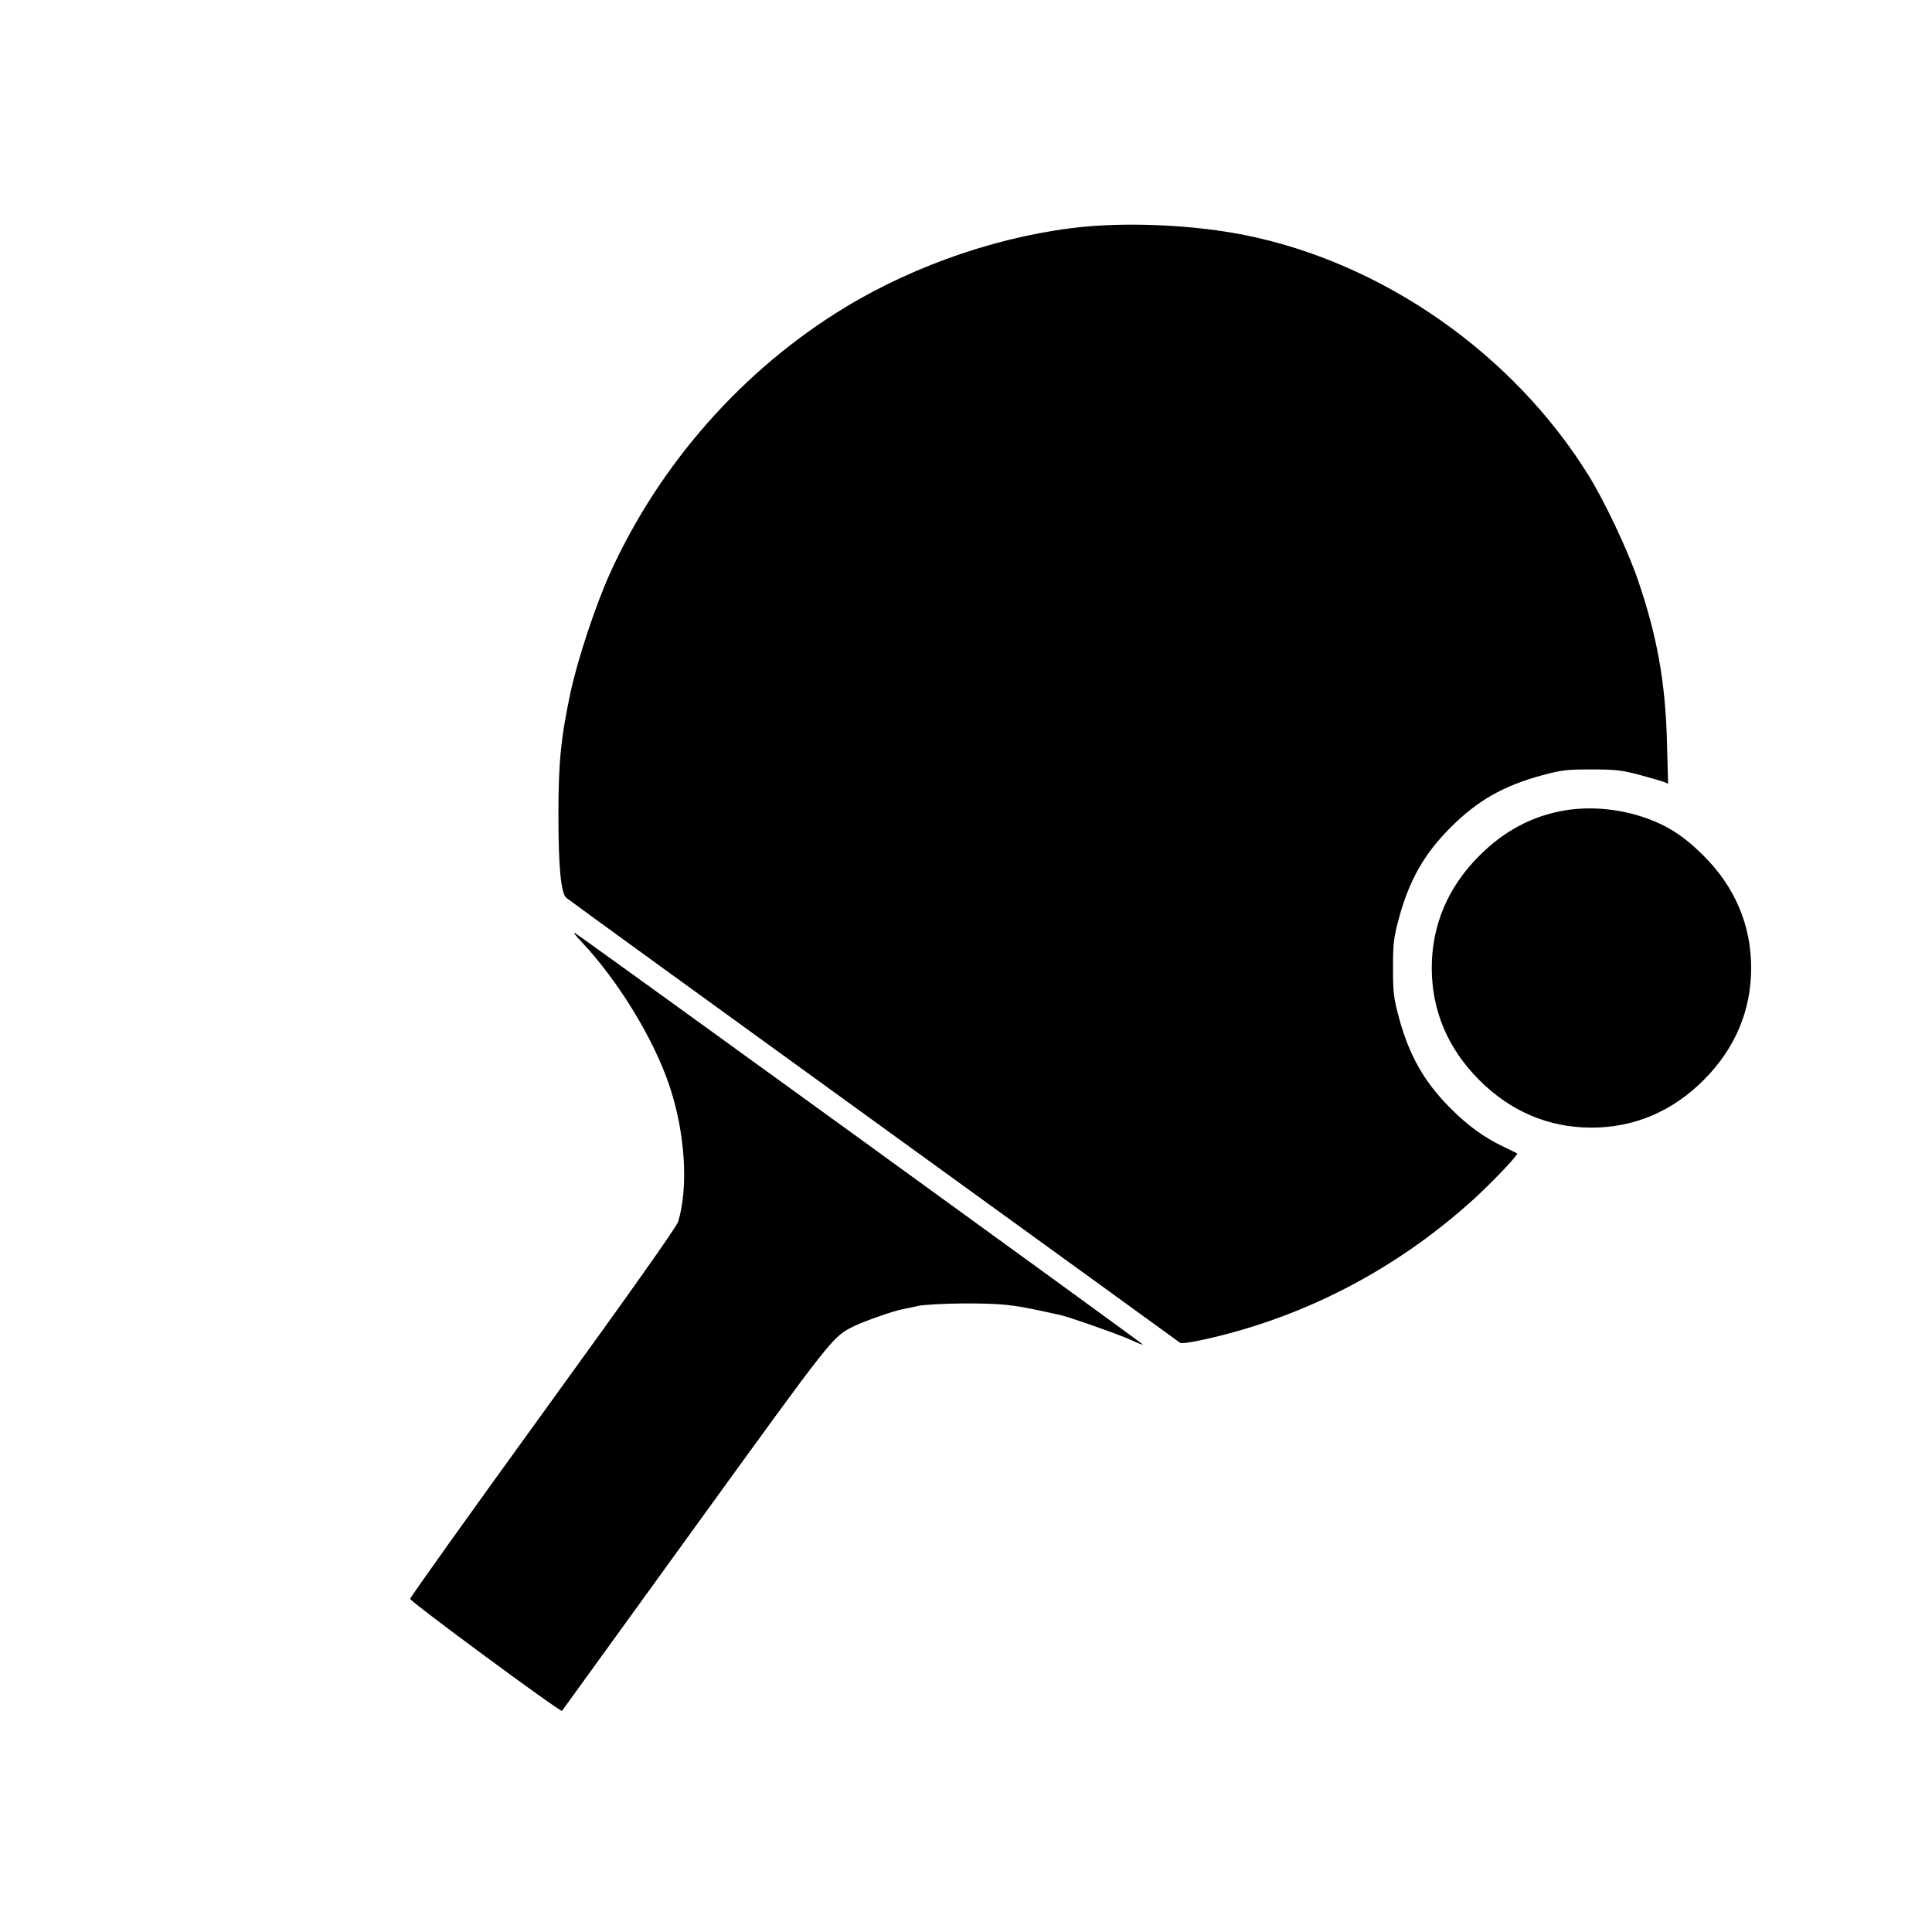
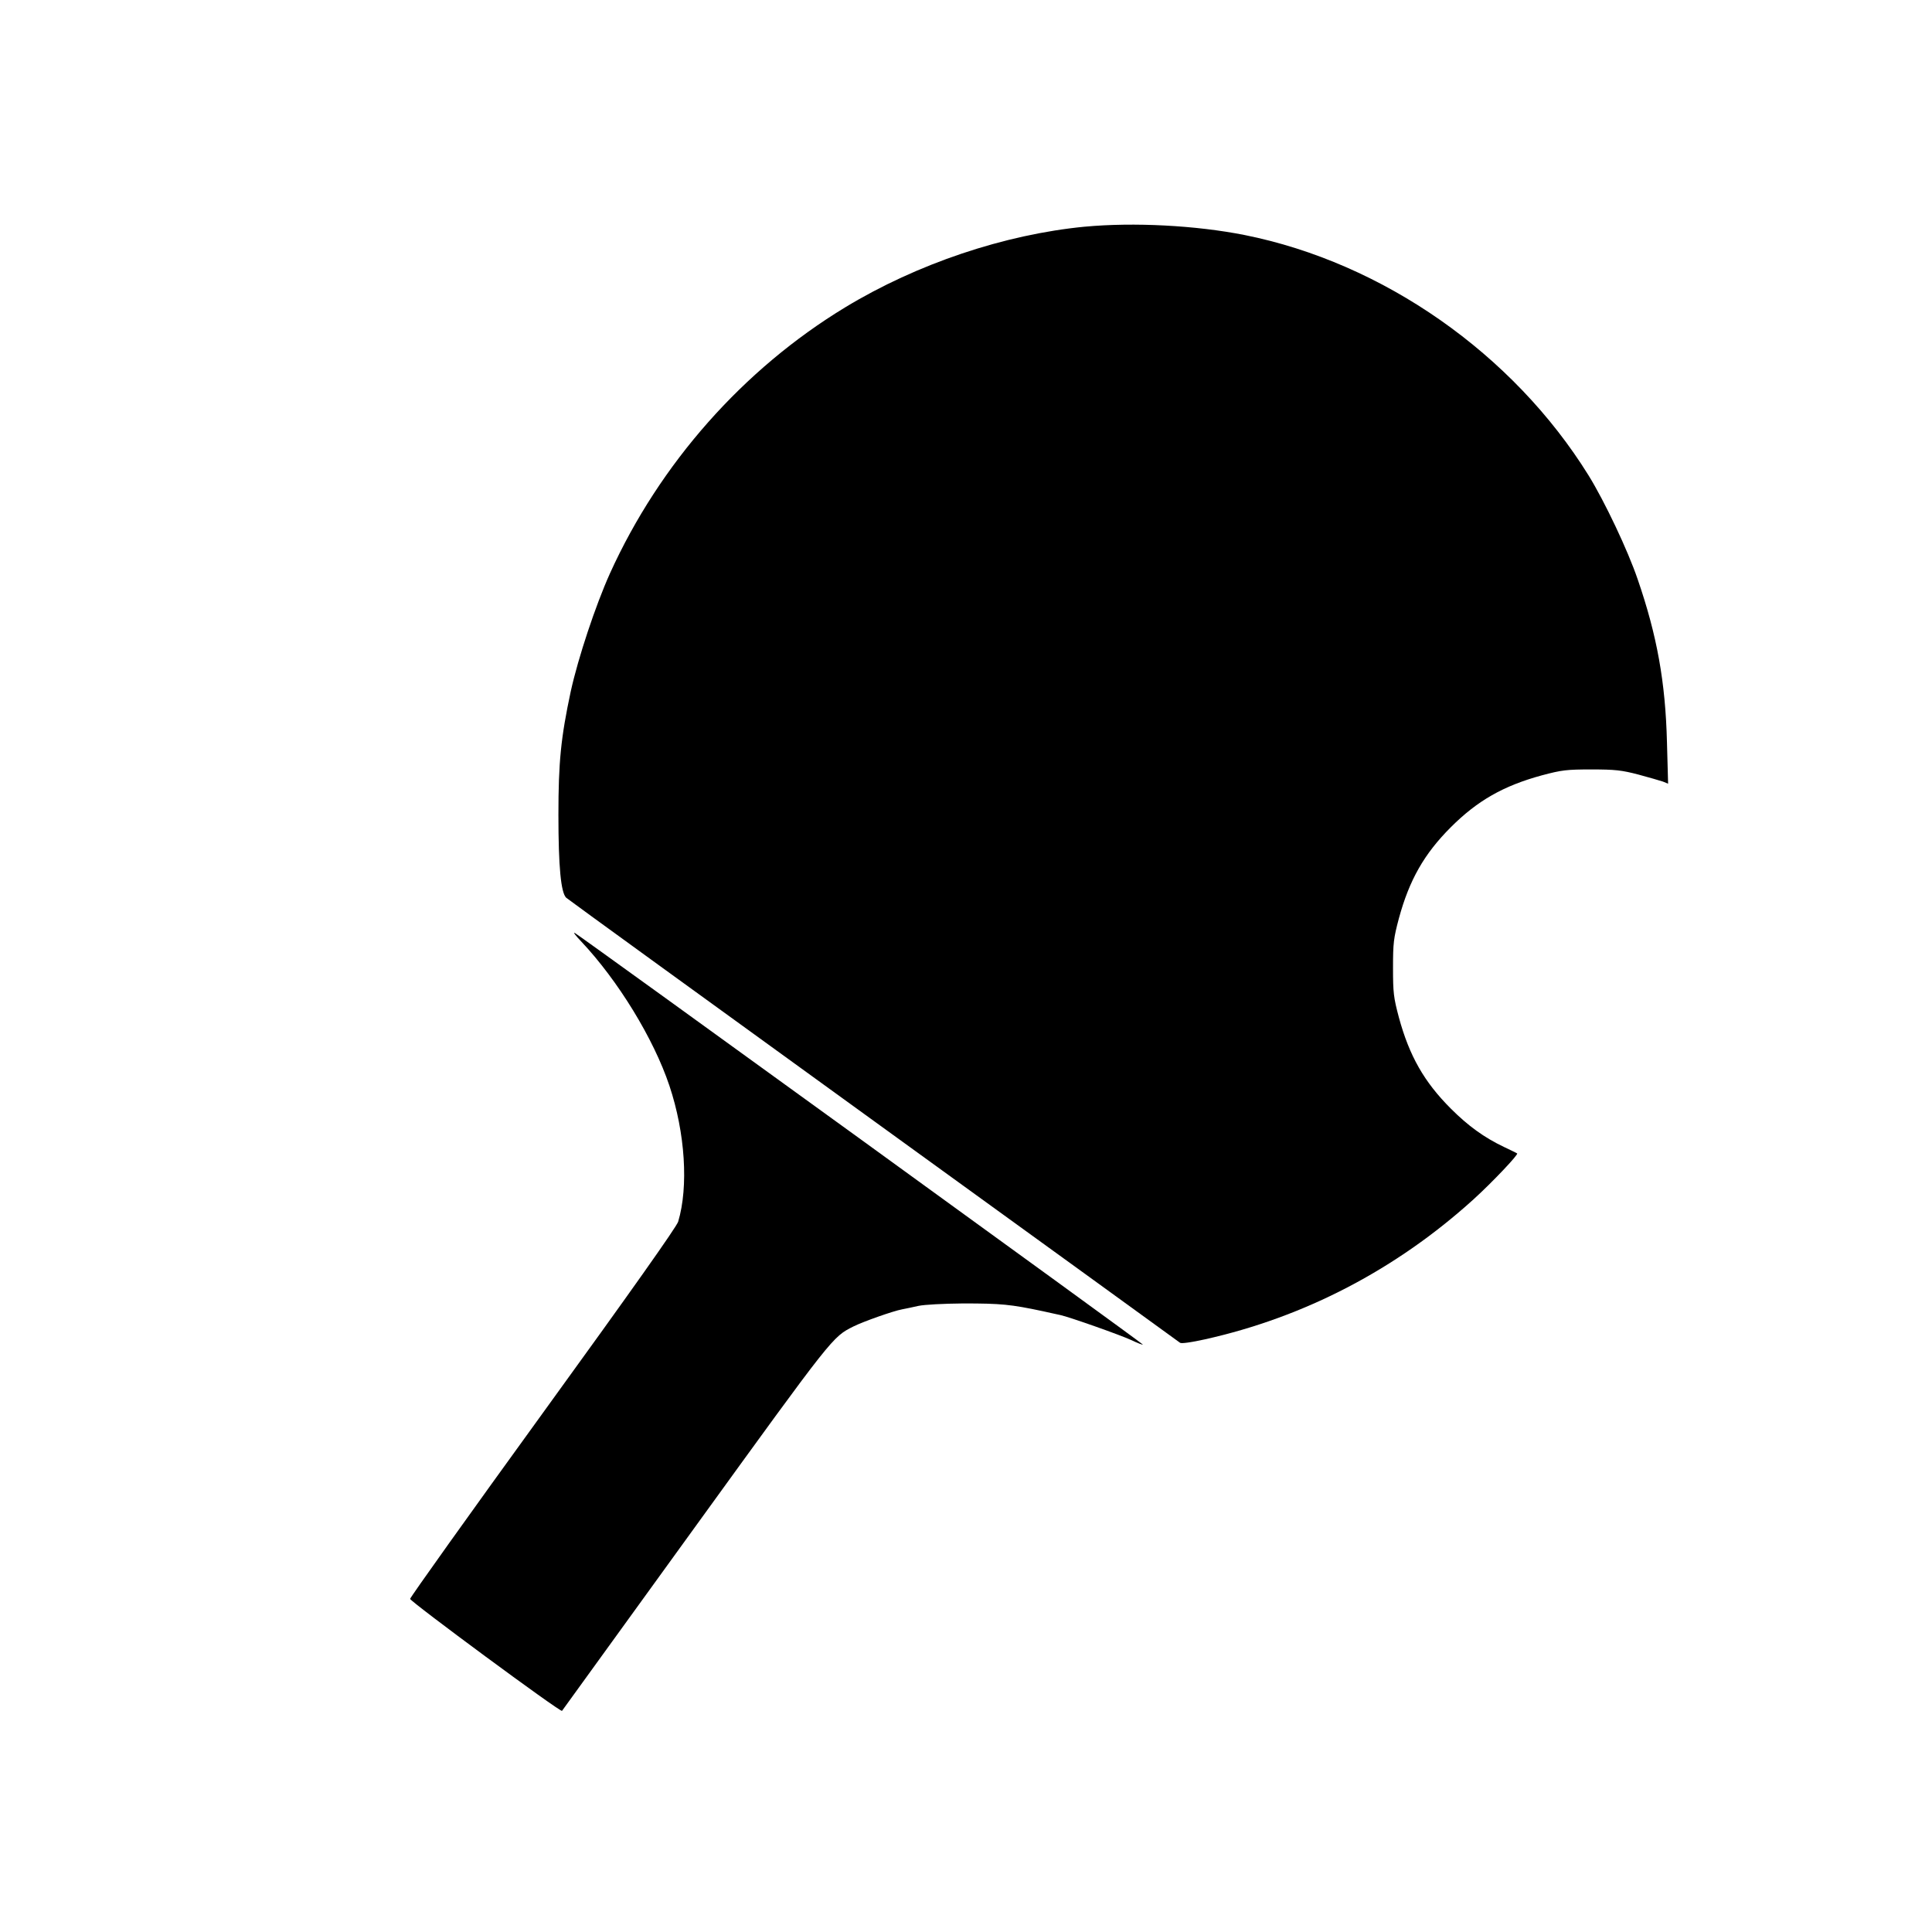
<svg xmlns="http://www.w3.org/2000/svg" fill="#000000" width="800px" height="800px" version="1.1" viewBox="144 144 512 512">
  <g>
    <path d="m431.49 204.07c-21.312 2.066-44.438 9.824-63.48 21.363-27.004 16.375-49.172 41.414-62.371 70.535-3.828 8.516-8.414 22.32-10.379 31.234-2.621 12.242-3.273 18.793-3.273 32.746 0 13.754 0.656 20.605 2.066 21.965 0.504 0.453 37.18 27.055 81.516 59.148 44.336 32.094 80.863 58.543 81.164 58.793 0.352 0.25 2.922-0.102 6.551-0.906 26.449-5.894 50.734-18.539 71.238-37.129 5.039-4.586 11.891-11.84 11.539-12.141-0.102-0.102-1.664-0.855-3.477-1.715-5.289-2.519-9.523-5.594-14.105-10.176-7.055-7.055-10.984-13.957-13.754-24.133-1.41-5.289-1.562-6.551-1.562-13.148 0-6.602 0.152-7.859 1.562-13.148 2.769-10.176 6.699-17.078 13.754-24.133 7.055-7.055 13.957-10.984 24.133-13.754 5.289-1.41 6.551-1.562 13.148-1.562 6.297 0 8.012 0.203 12.445 1.359 2.82 0.754 5.742 1.613 6.5 1.863l1.359 0.555-0.301-10.984c-0.402-15.922-2.621-28.266-7.758-43.176-2.621-7.707-8.766-20.656-13-27.508-20-32.242-54.461-56.375-91.141-63.73-12.949-2.57-29.371-3.426-42.371-2.215z" />
-     <path d="m558.8 358.74c-8.664 1.461-16.121 5.391-22.773 12.043-8.312 8.312-12.594 18.391-12.594 29.727 0 11.336 4.281 21.41 12.594 29.727 8.312 8.312 18.391 12.594 29.727 12.594 11.336 0 21.41-4.281 29.727-12.594 8.312-8.312 12.594-18.391 12.594-29.727 0-11.336-4.281-21.41-12.594-29.727-5.289-5.289-9.773-8.16-16.121-10.277-6.699-2.215-14.008-2.82-20.555-1.762z" />
    <path d="m298.03 393.5c9.773 10.379 19.195 25.746 23.375 38.238 4.18 12.496 5.09 26.754 2.316 36.023-0.453 1.41-12.344 18.238-35.82 50.633-19.348 26.703-35.164 48.871-35.215 49.324-0.051 0.656 39.852 30.129 40.254 29.676 0.051-0.102 16.02-22.168 35.469-49.02 36.578-50.531 36.172-50.027 41.766-52.852 2.621-1.309 10.629-4.133 12.898-4.535 0.805-0.152 2.769-0.555 4.281-0.906 1.664-0.352 6.602-0.605 11.891-0.656 10.125 0 12.594 0.25 21.16 2.066 1.914 0.453 3.981 0.855 4.586 1.008 2.215 0.453 15.922 5.289 18.844 6.648 1.664 0.805 3.023 1.309 3.023 1.16-0.051-0.301-149.03-108.27-150.54-109.07-0.504-0.25 0.301 0.805 1.715 2.266z" />
  </g>
</svg>